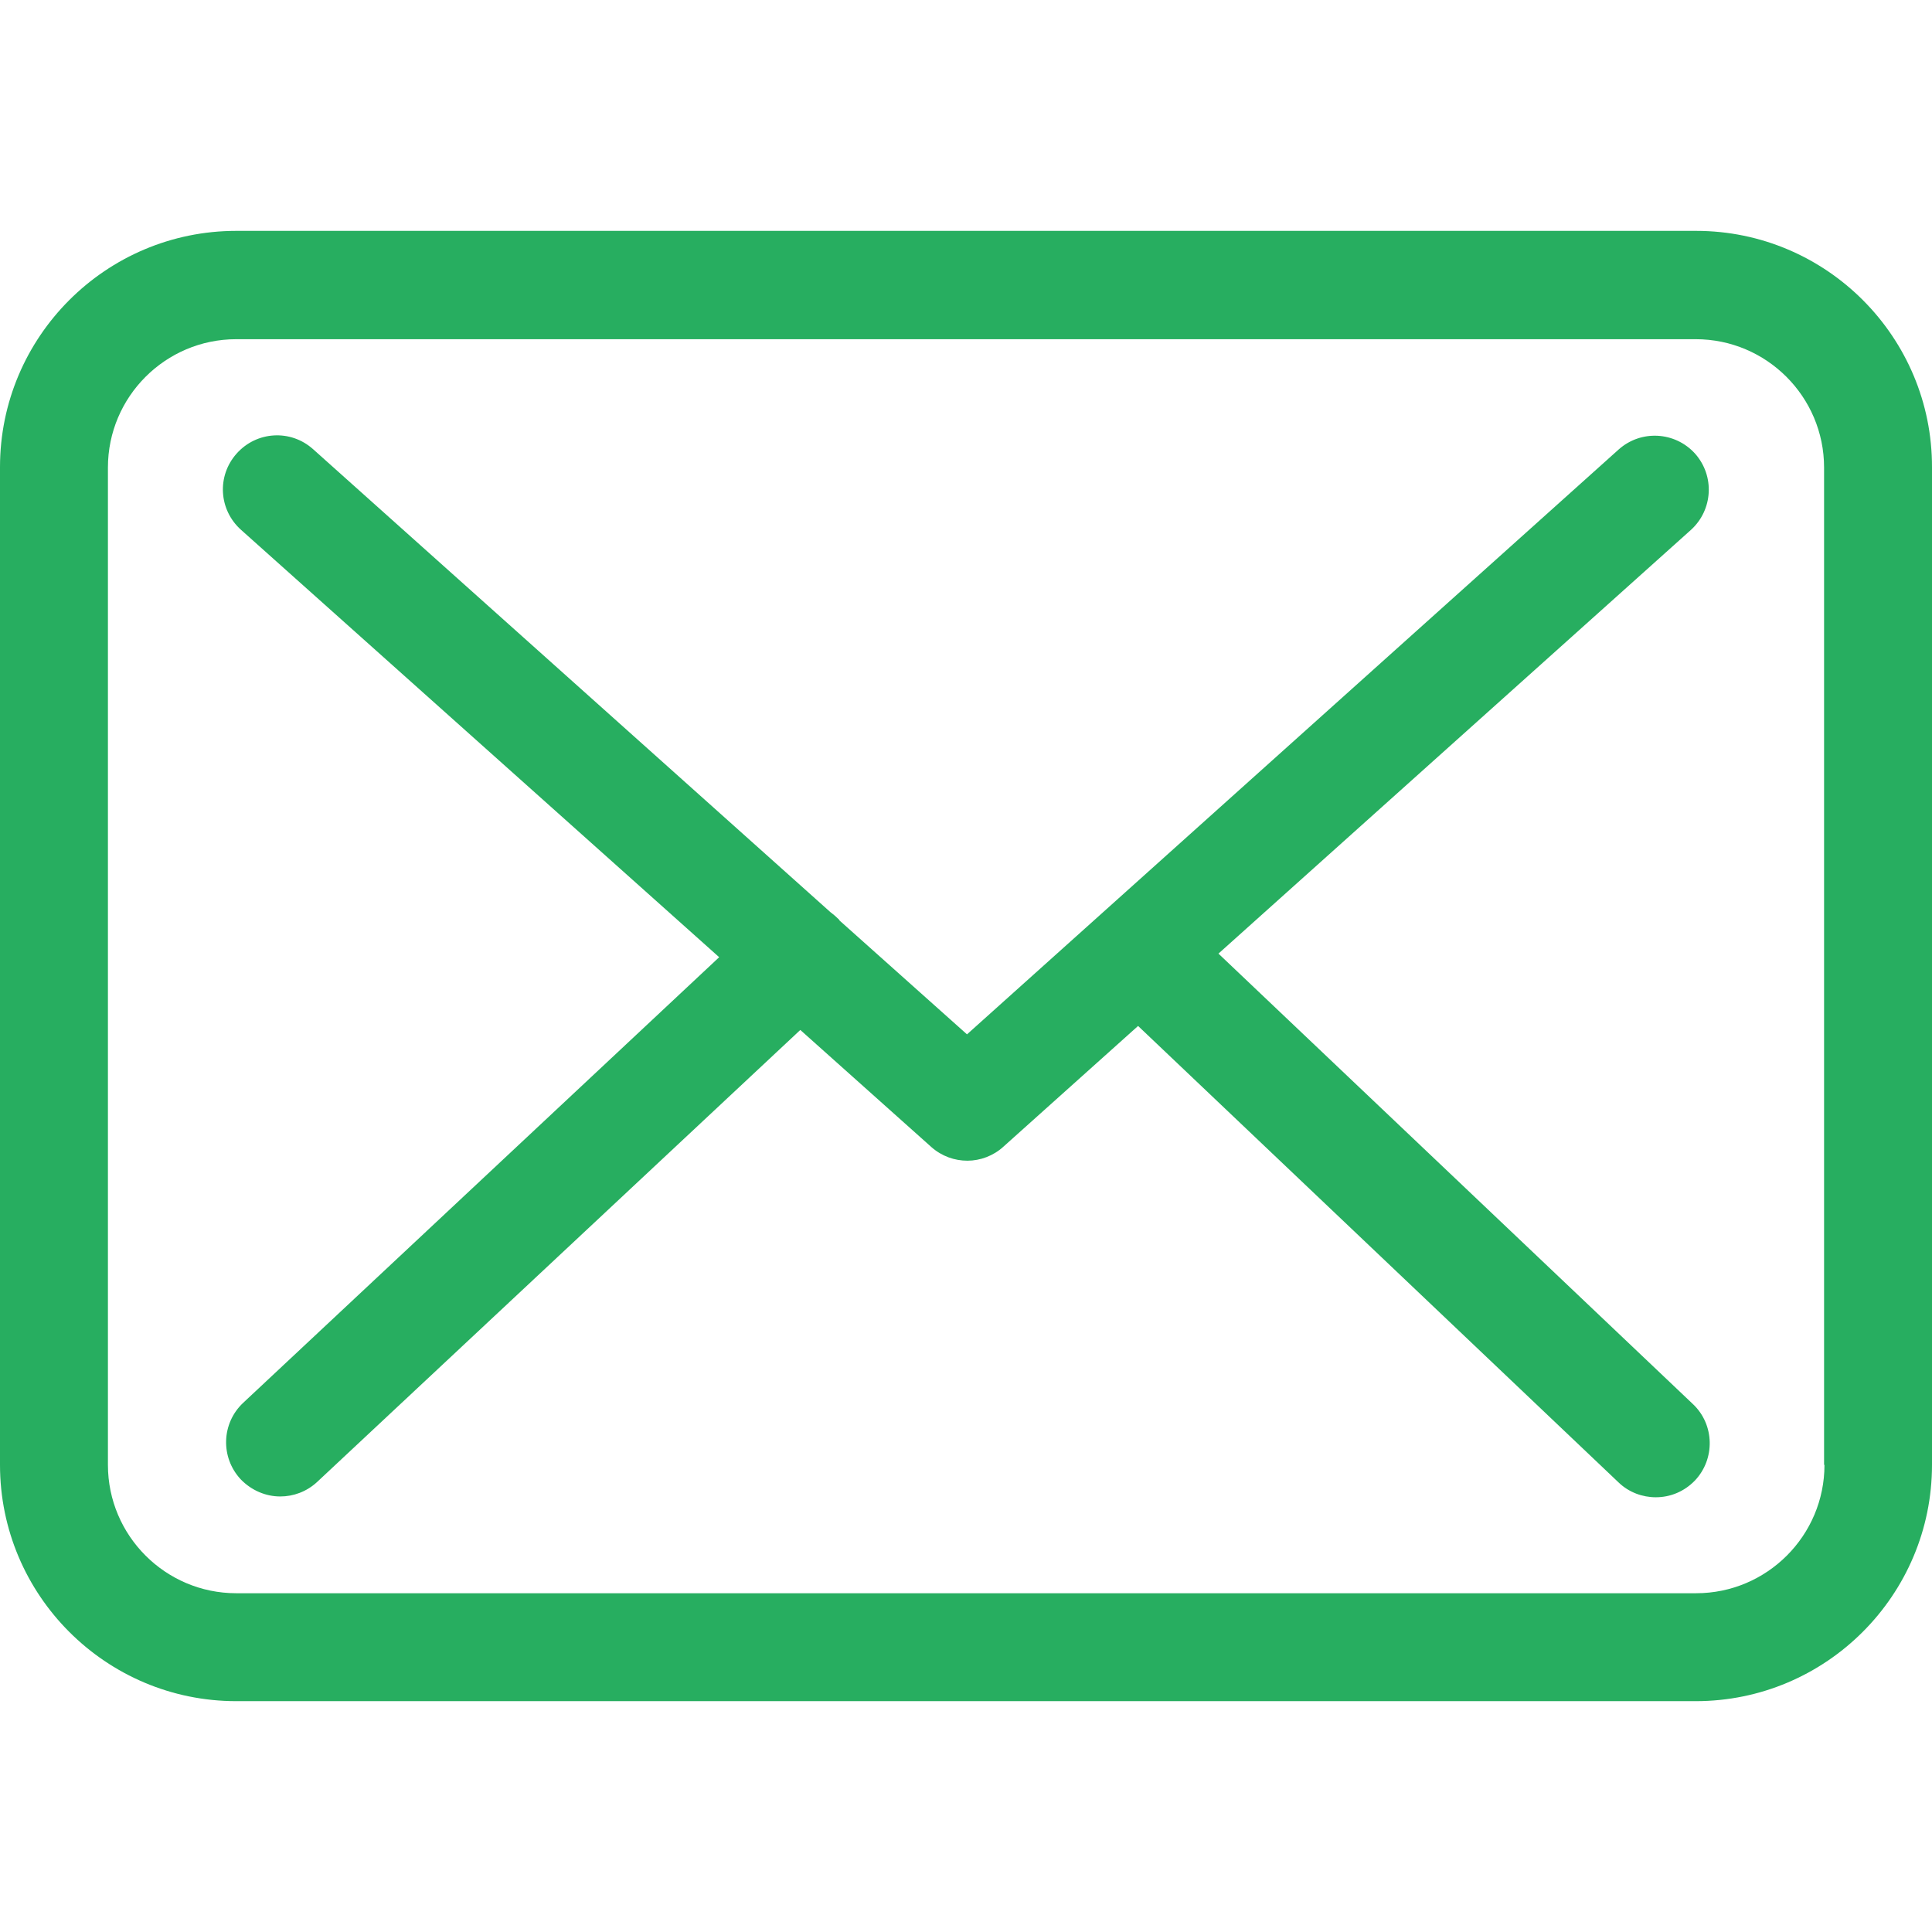
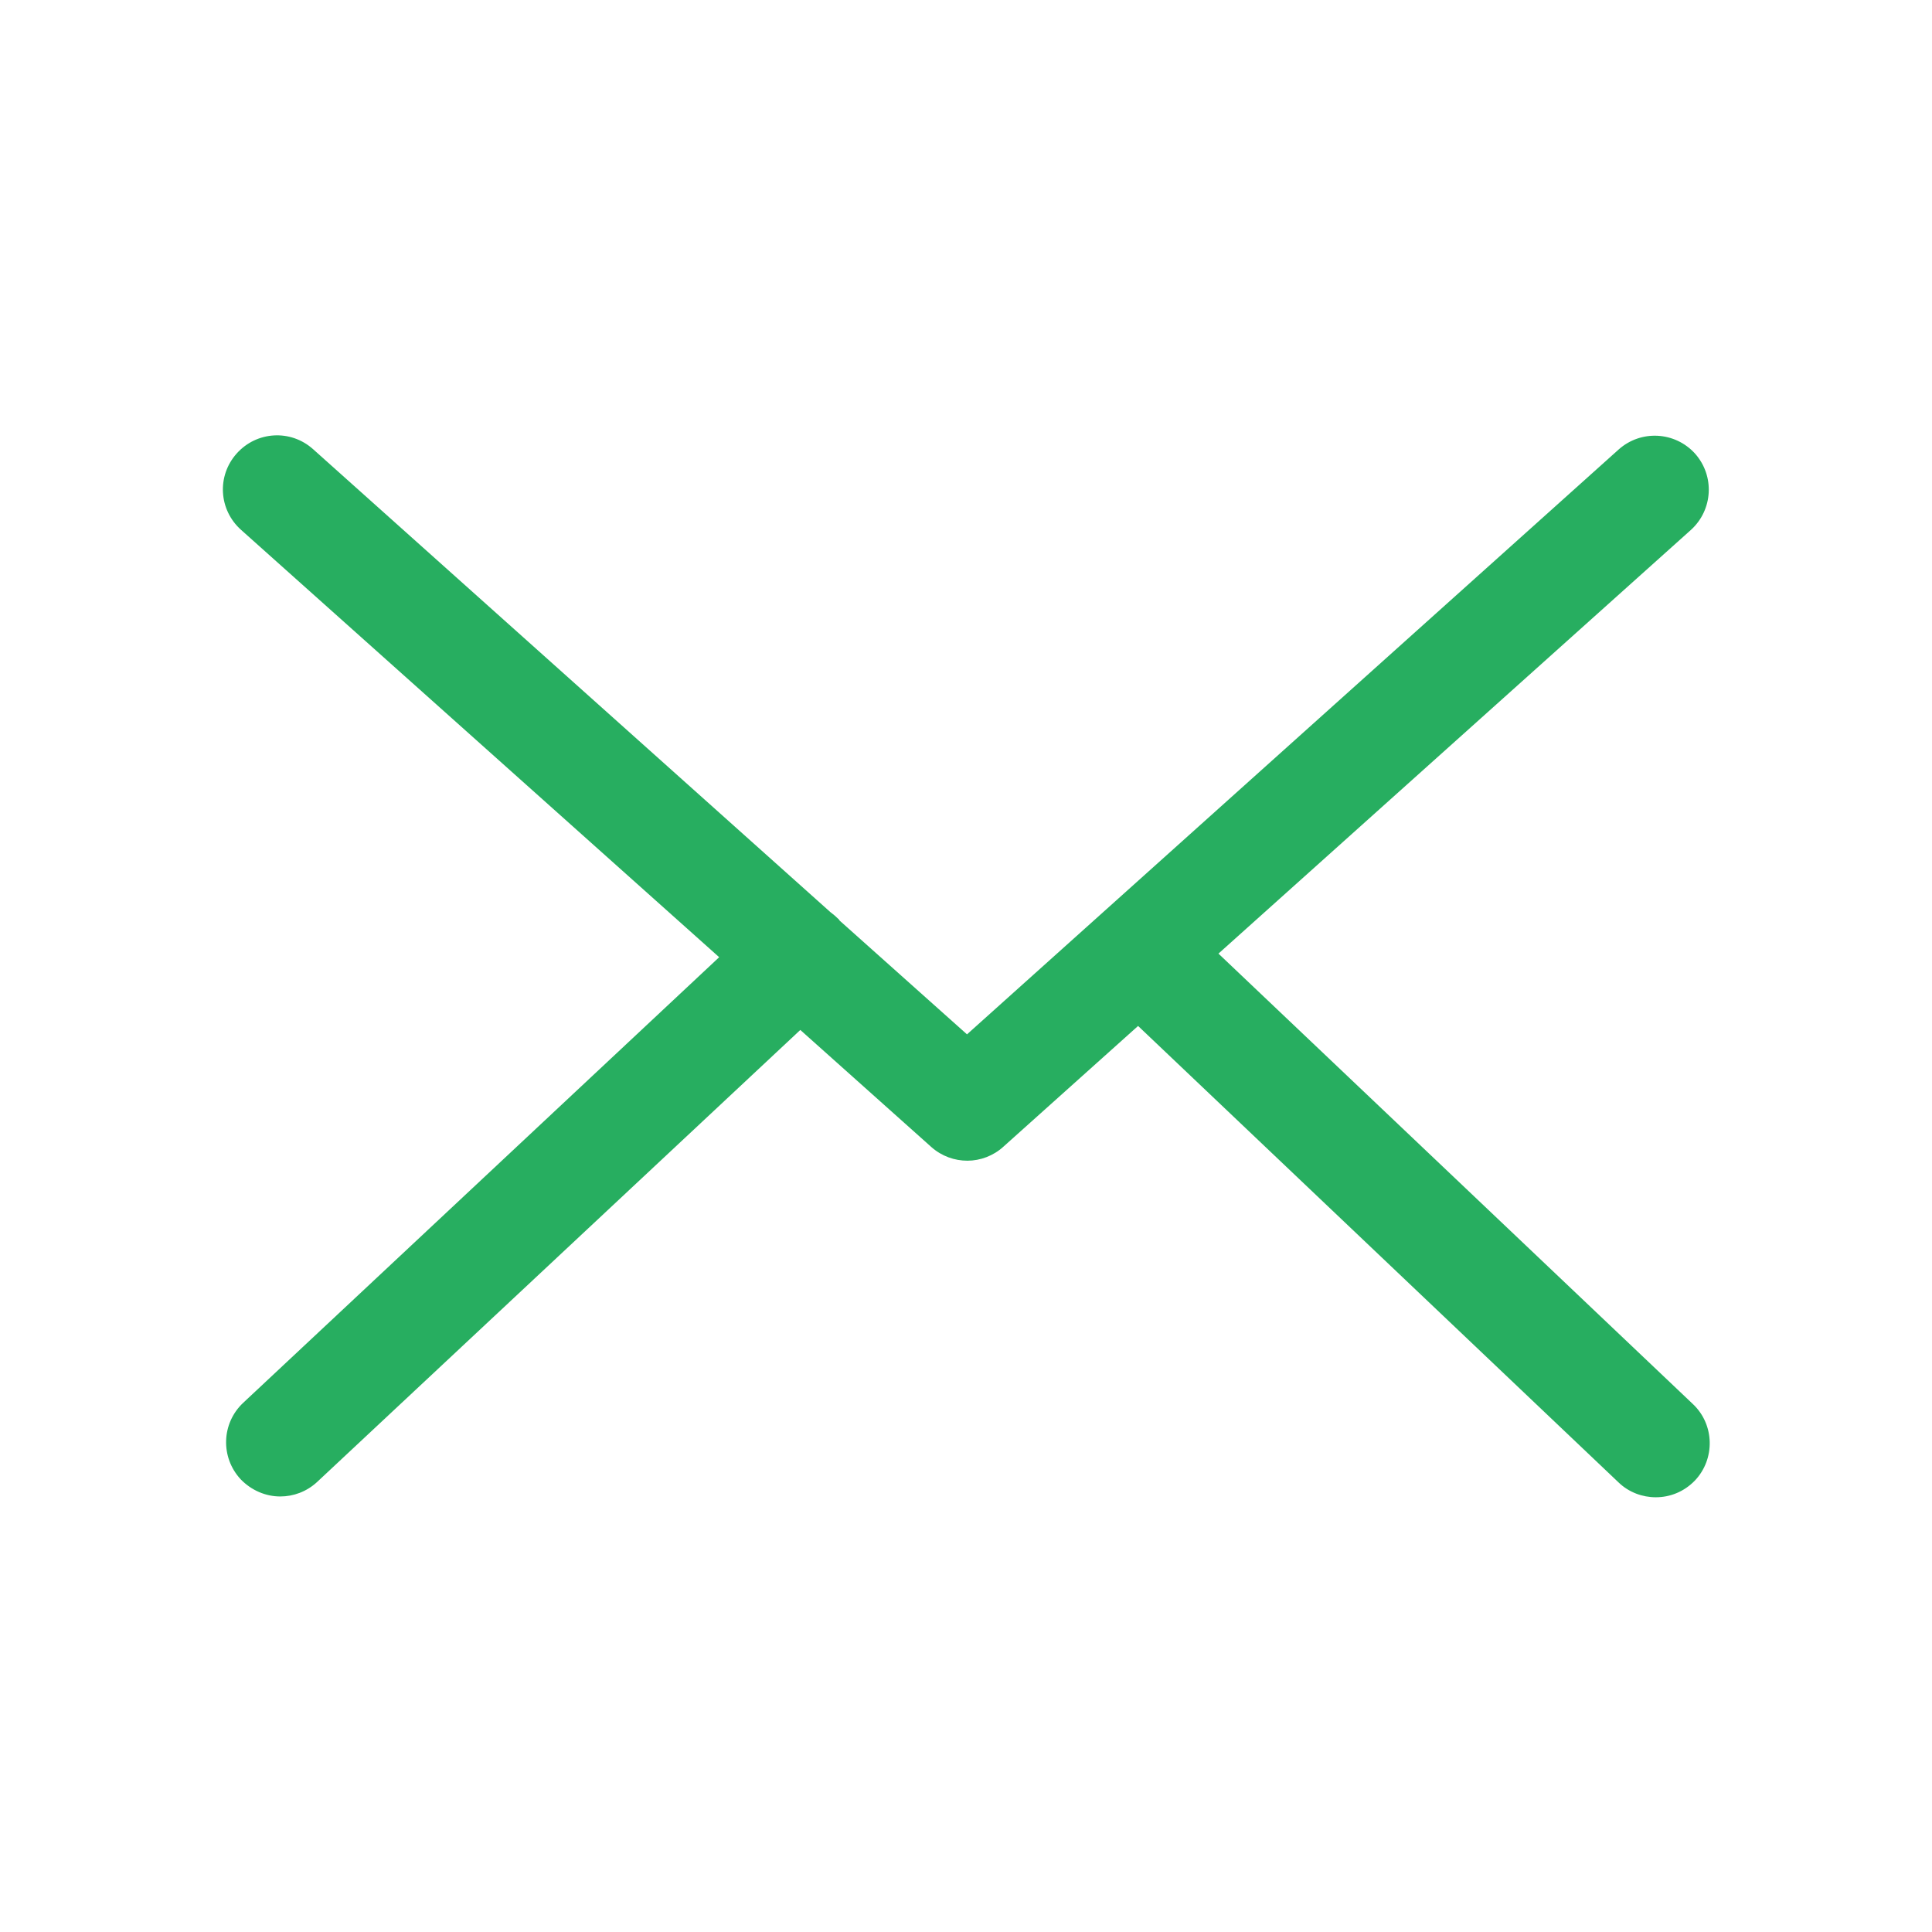
<svg xmlns="http://www.w3.org/2000/svg" width="58" height="58" viewBox="0 0 58 58" fill="none">
  <g clip-path="url(#clip0)">
-     <path d="M50.919 6.931H7.092C3.18 6.931 0 10.111 0 14.023V43.977C0 47.889 3.18 51.07 7.092 51.07H50.907C54.82 51.07 58 47.889 58 43.977V14.035C58.012 10.123 54.832 6.931 50.919 6.931ZM54.772 43.977C54.772 46.101 53.044 47.83 50.919 47.83H7.092C4.968 47.83 3.24 46.101 3.24 43.977V14.035C3.24 11.911 4.968 10.183 7.092 10.183H50.907C53.032 10.183 54.76 11.911 54.76 14.035V43.977H54.772Z" fill="#27AE60" />
    <path d="M36.579 28.628L50.764 15.907C51.424 15.307 51.484 14.287 50.884 13.615C50.284 12.955 49.264 12.895 48.592 13.495L29.03 31.052L25.214 27.644C25.202 27.632 25.19 27.62 25.19 27.608C25.106 27.524 25.022 27.452 24.926 27.38L9.397 13.483C8.725 12.883 7.705 12.943 7.105 13.615C6.505 14.287 6.565 15.307 7.237 15.907L21.59 28.736L7.297 42.117C6.649 42.729 6.613 43.749 7.225 44.409C7.549 44.745 7.981 44.925 8.413 44.925C8.809 44.925 9.205 44.781 9.517 44.493L24.026 30.92L27.962 34.437C28.274 34.712 28.658 34.845 29.042 34.845C29.426 34.845 29.822 34.7 30.122 34.425L34.166 30.8L48.592 44.505C48.904 44.805 49.312 44.949 49.708 44.949C50.14 44.949 50.56 44.781 50.884 44.445C51.496 43.797 51.472 42.765 50.824 42.153L36.579 28.628Z" fill="#27AE60" />
  </g>
  <defs>
    <clipPath id="clip0">
      <rect width="58" height="58" fill="white" />
    </clipPath>
  </defs>
</svg>